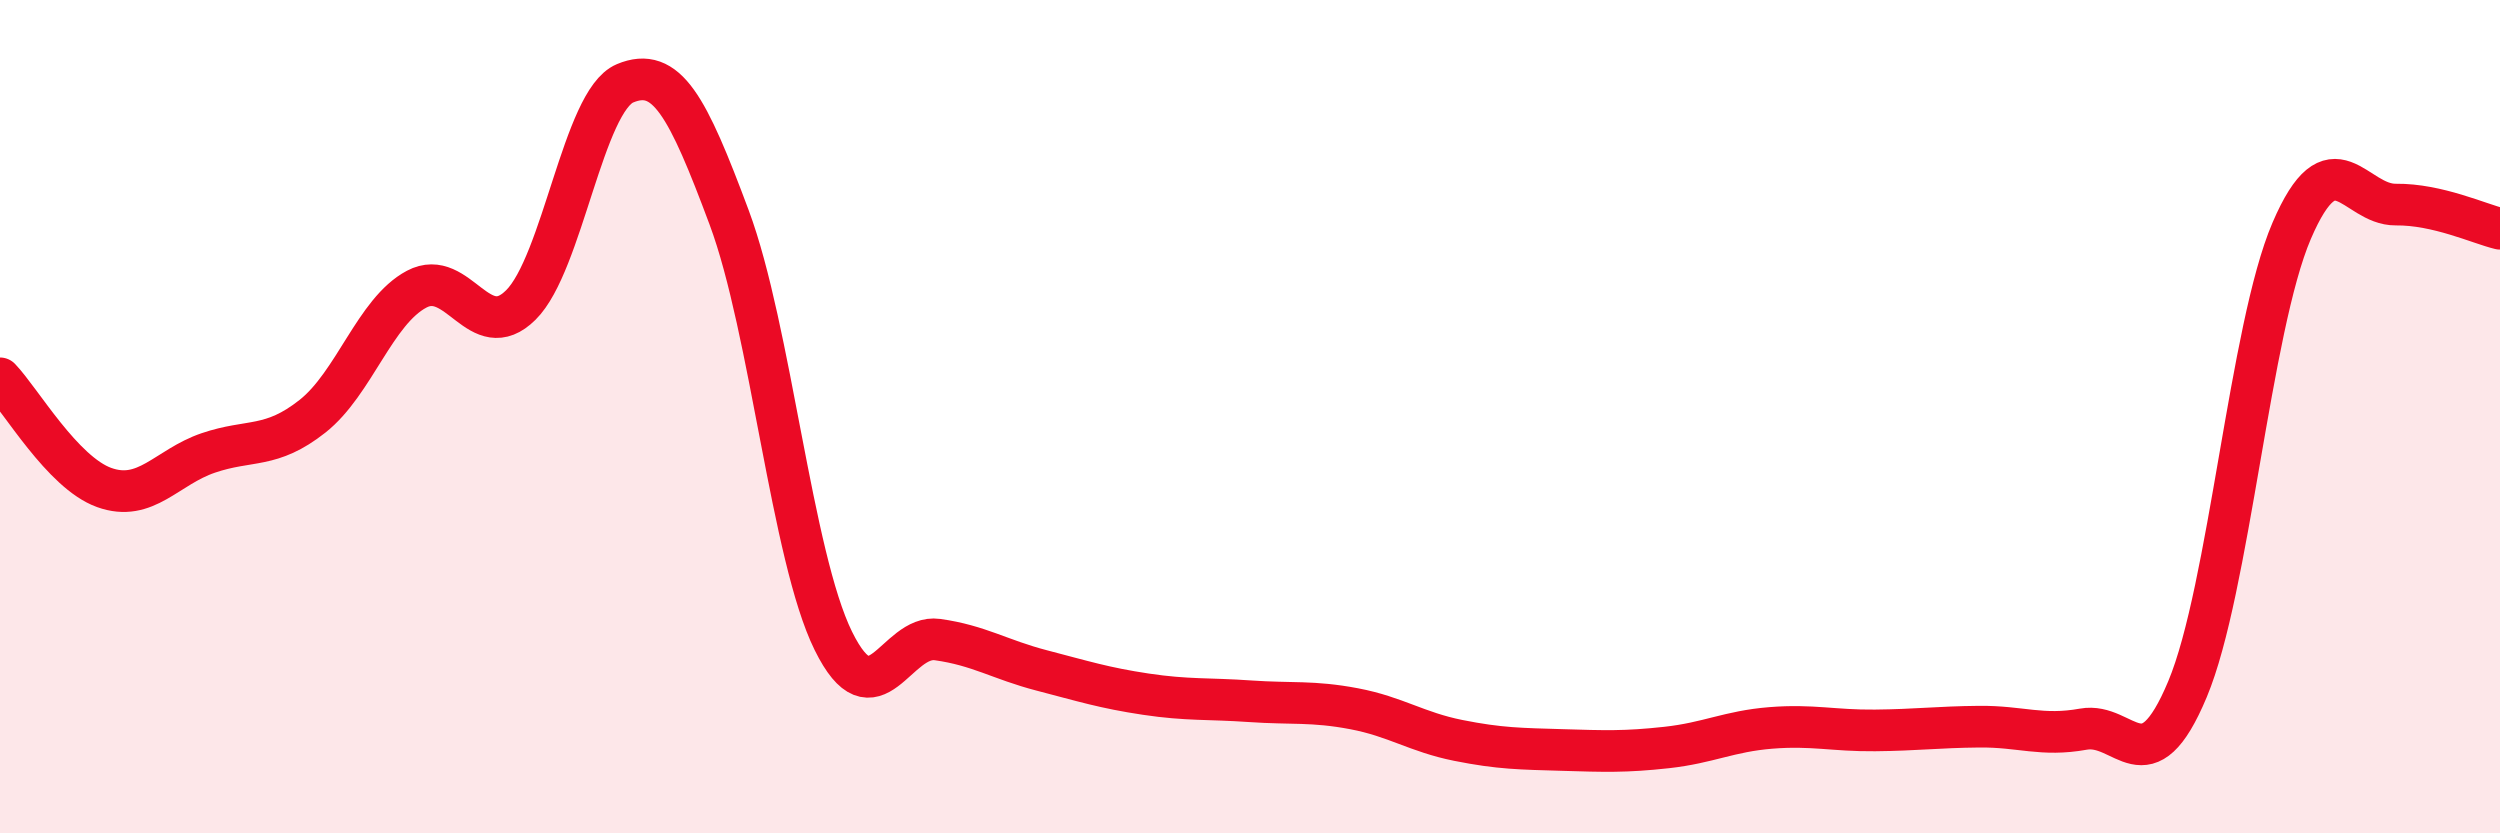
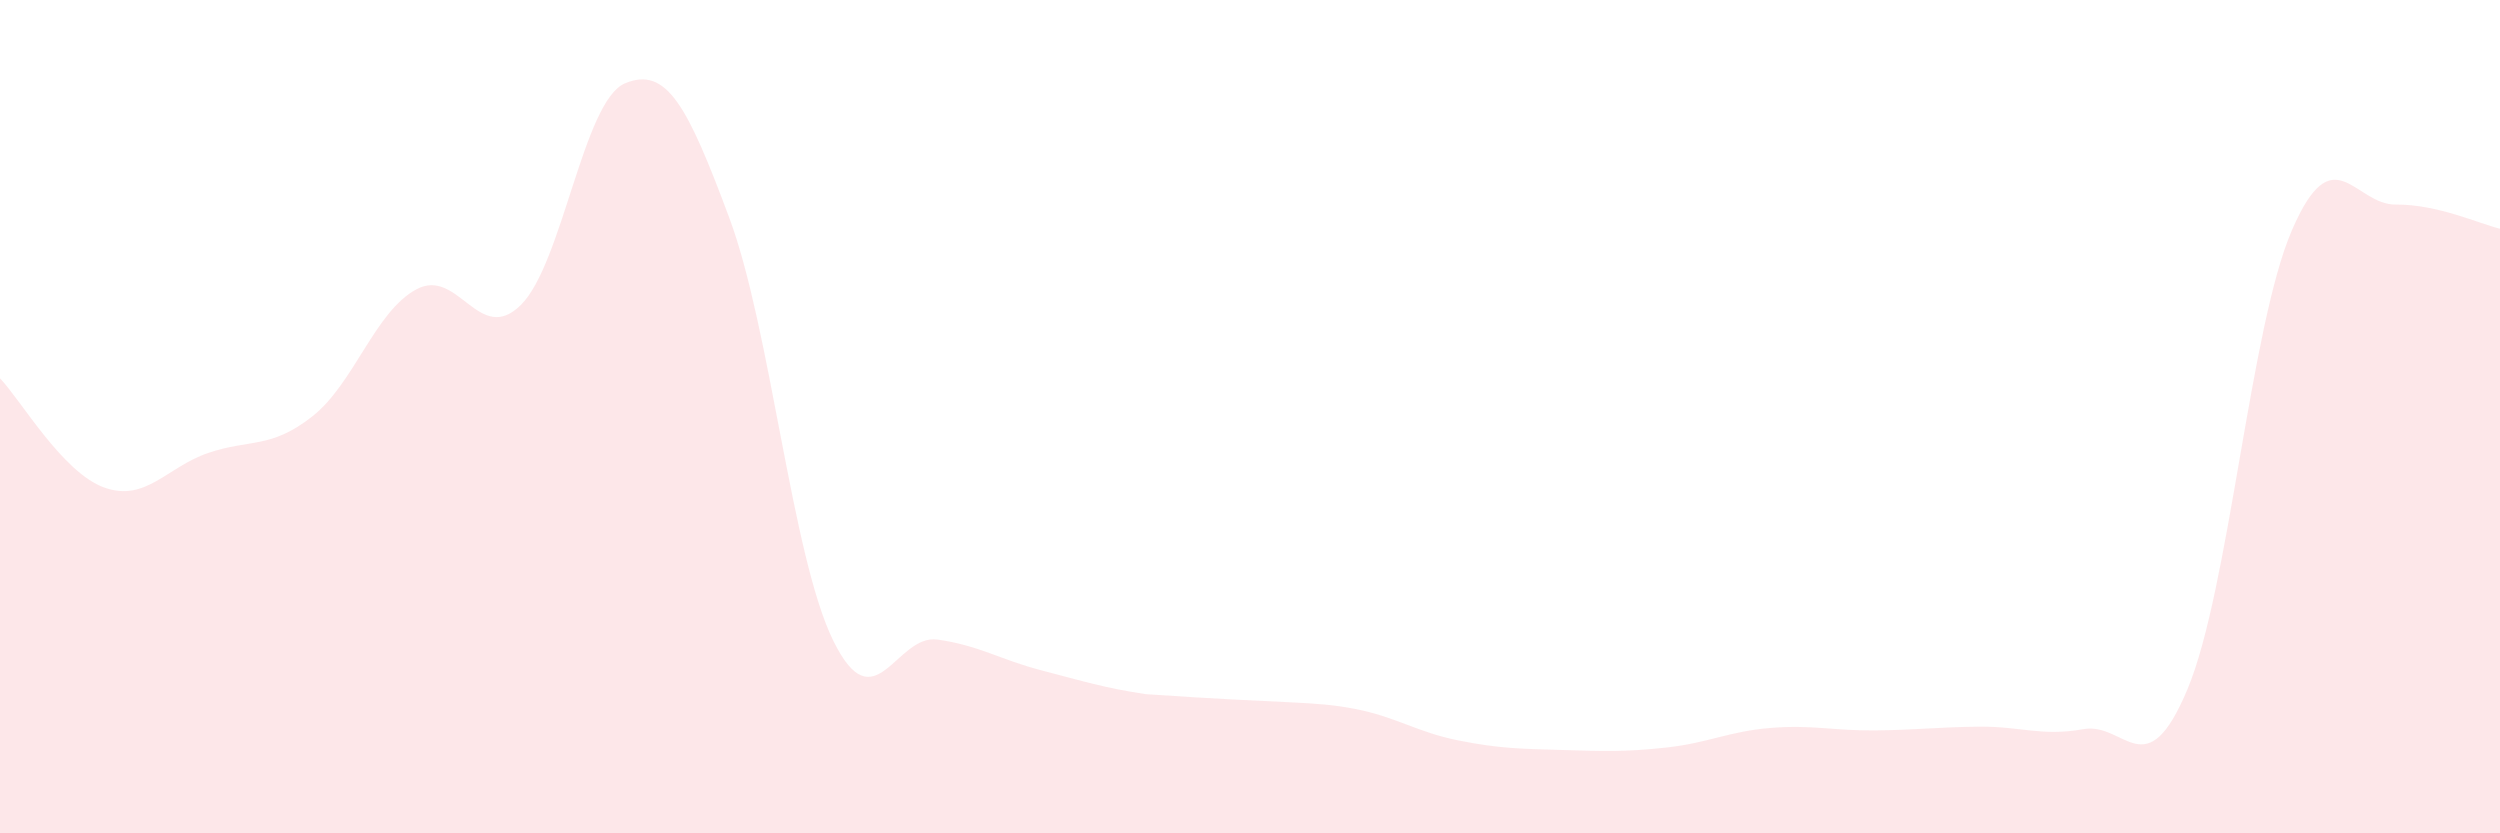
<svg xmlns="http://www.w3.org/2000/svg" width="60" height="20" viewBox="0 0 60 20">
-   <path d="M 0,9.08 C 0.5,9.6 1.5,11.34 2.5,11.7 C 3.5,12.06 4,11.21 5,10.87 C 6,10.53 6.5,10.78 7.5,9.99 C 8.5,9.2 9,7.47 10,6.94 C 11,6.41 11.5,8.31 12.5,7.32 C 13.5,6.33 14,2.42 15,2 C 16,1.58 16.5,2.54 17.5,5.22 C 18.5,7.9 19,13.35 20,15.38 C 21,17.41 21.5,15.21 22.5,15.35 C 23.5,15.49 24,15.83 25,16.09 C 26,16.35 26.5,16.51 27.5,16.66 C 28.5,16.81 29,16.76 30,16.83 C 31,16.9 31.5,16.82 32.5,17.01 C 33.5,17.2 34,17.57 35,17.77 C 36,17.97 36.5,17.97 37.5,18 C 38.5,18.03 39,18.05 40,17.94 C 41,17.83 41.5,17.55 42.5,17.47 C 43.5,17.39 44,17.54 45,17.53 C 46,17.52 46.5,17.45 47.5,17.44 C 48.5,17.43 49,17.68 50,17.5 C 51,17.32 51.5,18.93 52.5,16.54 C 53.5,14.15 54,7.87 55,5.54 C 56,3.21 56.5,4.92 57.5,4.91 C 58.5,4.9 59.5,5.37 60,5.49L60 20L0 20Z" fill="#EB0A25" opacity="0.1" stroke-linecap="round" stroke-linejoin="round" />
-   <path d="M 0,9.08 C 0.5,9.6 1.5,11.34 2.5,11.7 C 3.5,12.06 4,11.21 5,10.87 C 6,10.53 6.5,10.78 7.5,9.99 C 8.5,9.2 9,7.47 10,6.94 C 11,6.41 11.5,8.31 12.5,7.32 C 13.5,6.33 14,2.42 15,2 C 16,1.58 16.5,2.54 17.5,5.22 C 18.5,7.9 19,13.35 20,15.38 C 21,17.41 21.5,15.21 22.5,15.35 C 23.5,15.49 24,15.83 25,16.09 C 26,16.35 26.5,16.51 27.5,16.66 C 28.5,16.81 29,16.76 30,16.83 C 31,16.9 31.5,16.82 32.5,17.01 C 33.5,17.2 34,17.57 35,17.77 C 36,17.97 36.5,17.97 37.5,18 C 38.5,18.03 39,18.05 40,17.94 C 41,17.83 41.5,17.55 42.5,17.47 C 43.5,17.39 44,17.54 45,17.53 C 46,17.52 46.5,17.45 47.5,17.44 C 48.5,17.43 49,17.68 50,17.5 C 51,17.32 51.5,18.93 52.5,16.54 C 53.5,14.15 54,7.87 55,5.54 C 56,3.21 56.5,4.92 57.5,4.91 C 58.5,4.9 59.5,5.37 60,5.49" stroke="#EB0A25" stroke-width="1" fill="none" stroke-linecap="round" stroke-linejoin="round" />
+   <path d="M 0,9.08 C 0.5,9.6 1.5,11.34 2.5,11.7 C 3.5,12.06 4,11.21 5,10.87 C 6,10.53 6.5,10.78 7.5,9.99 C 8.5,9.2 9,7.47 10,6.94 C 11,6.41 11.5,8.31 12.5,7.32 C 13.5,6.33 14,2.42 15,2 C 16,1.58 16.5,2.54 17.5,5.22 C 18.5,7.9 19,13.35 20,15.38 C 21,17.41 21.5,15.21 22.5,15.35 C 23.5,15.49 24,15.83 25,16.09 C 26,16.35 26.5,16.51 27.5,16.66 C 31,16.9 31.5,16.82 32.5,17.01 C 33.5,17.2 34,17.57 35,17.77 C 36,17.97 36.5,17.97 37.5,18 C 38.5,18.03 39,18.05 40,17.94 C 41,17.83 41.5,17.55 42.5,17.47 C 43.5,17.39 44,17.54 45,17.53 C 46,17.52 46.5,17.45 47.5,17.44 C 48.5,17.43 49,17.68 50,17.5 C 51,17.32 51.5,18.93 52.5,16.54 C 53.5,14.15 54,7.87 55,5.54 C 56,3.21 56.5,4.92 57.5,4.91 C 58.5,4.9 59.5,5.37 60,5.49L60 20L0 20Z" fill="#EB0A25" opacity="0.1" stroke-linecap="round" stroke-linejoin="round" />
</svg>